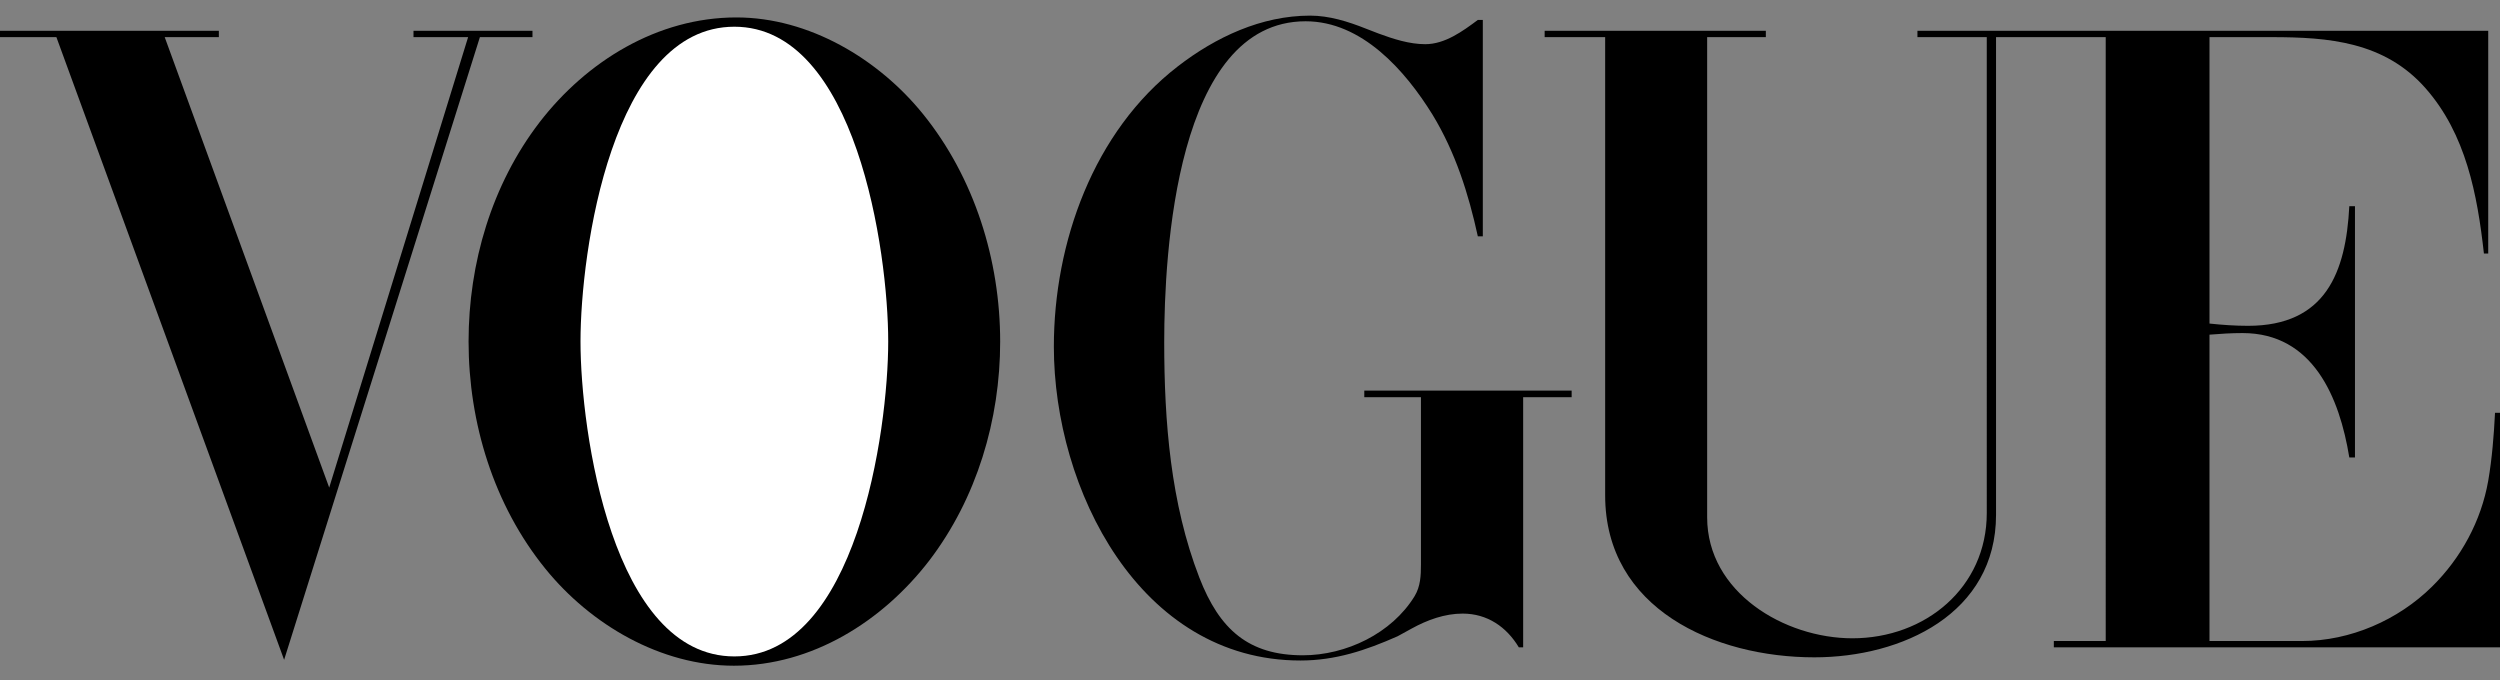
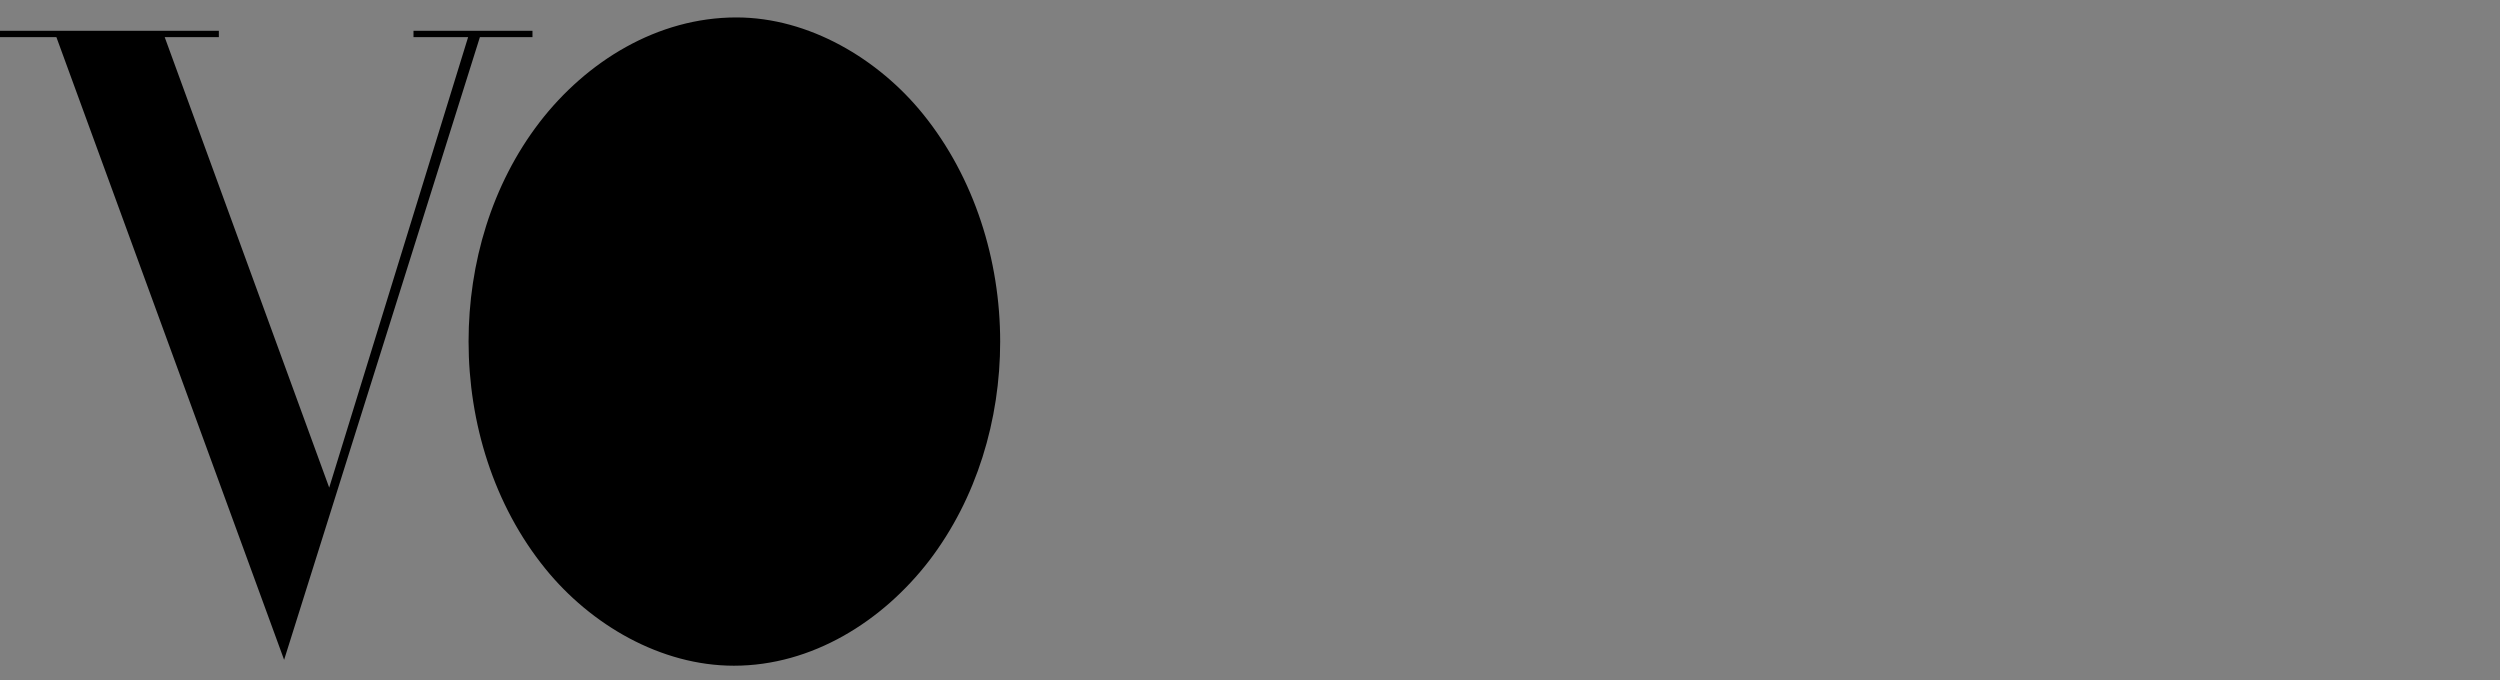
<svg xmlns="http://www.w3.org/2000/svg" version="1.1" id="Layer_1" x="0px" y="0px" viewBox="0 0 1920 522.5" style="enable-background:new 0 0 1920 522.5;" xml:space="preserve">
  <rect x="0" y="0" width="1920" height="522.5" fill="#808080" stroke="none" />
  <style type="text/css">
	.st0{fill-rule:evenodd;clip-rule:evenodd;}
	.st1{fill-rule:evenodd;clip-rule:evenodd;fill:#FFFFFF;}
</style>
  <g>
    <path class="st0" d="M563.64,511.27c-56.21,0-109.98-31.5-144.79-74.48c-39.68-48.9-58.99-112.07-58.99-174.54   c0-60.04,17.75-120.43,54.47-168.28c36.2-46.99,90.67-80.58,151.23-80.58c55.69,0,109.11,31.85,143.4,74.31   c39.5,48.9,59.17,112.24,59.17,174.72c0,59.87-17.93,120.25-54.47,168.11C677.8,477.16,623.68,511.27,563.64,511.27L563.64,511.27z   " />
    <polygon class="st0" points="-1.24,23.65 168.08,23.65 168.08,28.52 126.49,28.52 252.83,374.48 359.51,28.52 317.57,28.52    317.57,23.65 408.94,23.65 408.94,28.52 368.56,28.52 218.2,506.74 43.31,28.52 -1.24,28.52 -1.24,23.65  " />
-     <path class="st0" d="M1138.8,15.3v166.19h-3.83c-7.14-32.72-17.23-64.56-34.81-93.45c-20.88-33.76-54.12-71.7-97.45-71.7   c-99.54,0-108.59,178.38-108.59,246.42c0,60.91,4.87,123.73,26.97,180.81c15.49,40.03,37.94,59.69,79.53,59.69   c33.07,0,68.22-16.71,85.8-45.42c4.53-7.48,4.87-15.84,4.87-24.37v-1.22V305.05h-43.51V300h159.24v5.05h-37.24v192.12h-3.31   c-9.4-15.66-24.19-25.93-43.16-25.93c-13.75,0-27.15,4.87-39.16,11.49l-10.79,5.92c-24.36,10.79-47.68,18.62-74.66,18.62   c-123.56,0-189.34-131.74-189.34-241.02c0-79.88,30.45-165.33,95.19-215.27c29.06-22.45,64.21-38.98,101.63-38.98   c14.62,0,29.06,4.52,42.64,9.92l9.92,3.83c11.31,4.18,23.67,8.18,35.85,8.18c15.14,0,28.71-9.92,40.38-18.62H1138.8L1138.8,15.3z" />
-     <path class="st0" d="M1186.31,23.65h169.85v4.87h-45.07v368.76c0,57.77,59.51,92.93,111.55,92.93c56.04,0,103.2-38.98,103.2-96.23   V28.52h-53.25v-4.87h438.37v171.07h-3.31c-5.05-45.25-13.75-91.71-44.9-127.04c-31.5-35.67-74.31-39.16-118.34-39.16h-47.51v219.97   c9.74,1.04,19.66,1.74,29.58,1.74c59.69,0,75.18-41.07,77.79-91.89h4.35v193h-4.35c-7.48-46.12-27.84-95.54-81.97-95.54   c-8.53,0-16.88,0.52-25.41,1.22V492.3h71.18c36.89,0,73.61-16.01,99.72-41.77c22.27-21.93,37.76-50.47,43.16-81.27   c2.96-17.23,4.35-34.81,5.22-52.21h3.83v180.12h-342.66v-4.87h39.85V28.52h-84.23v366.85c0,75.87-72.04,109.46-139.57,109.46   c-76.4,0-160.63-37.07-160.63-124.43V28.52h-46.47V23.65L1186.31,23.65z" />
-     <path class="st1" d="M682.15,262.24c0-69.09-24.71-241.72-118.16-241.72c-93.8,0-118.16,172.46-118.16,241.72   c0,69.26,24.54,241.89,118.16,241.89C657.44,504.13,682.15,331.33,682.15,262.24L682.15,262.24z" />
  </g>
</svg>